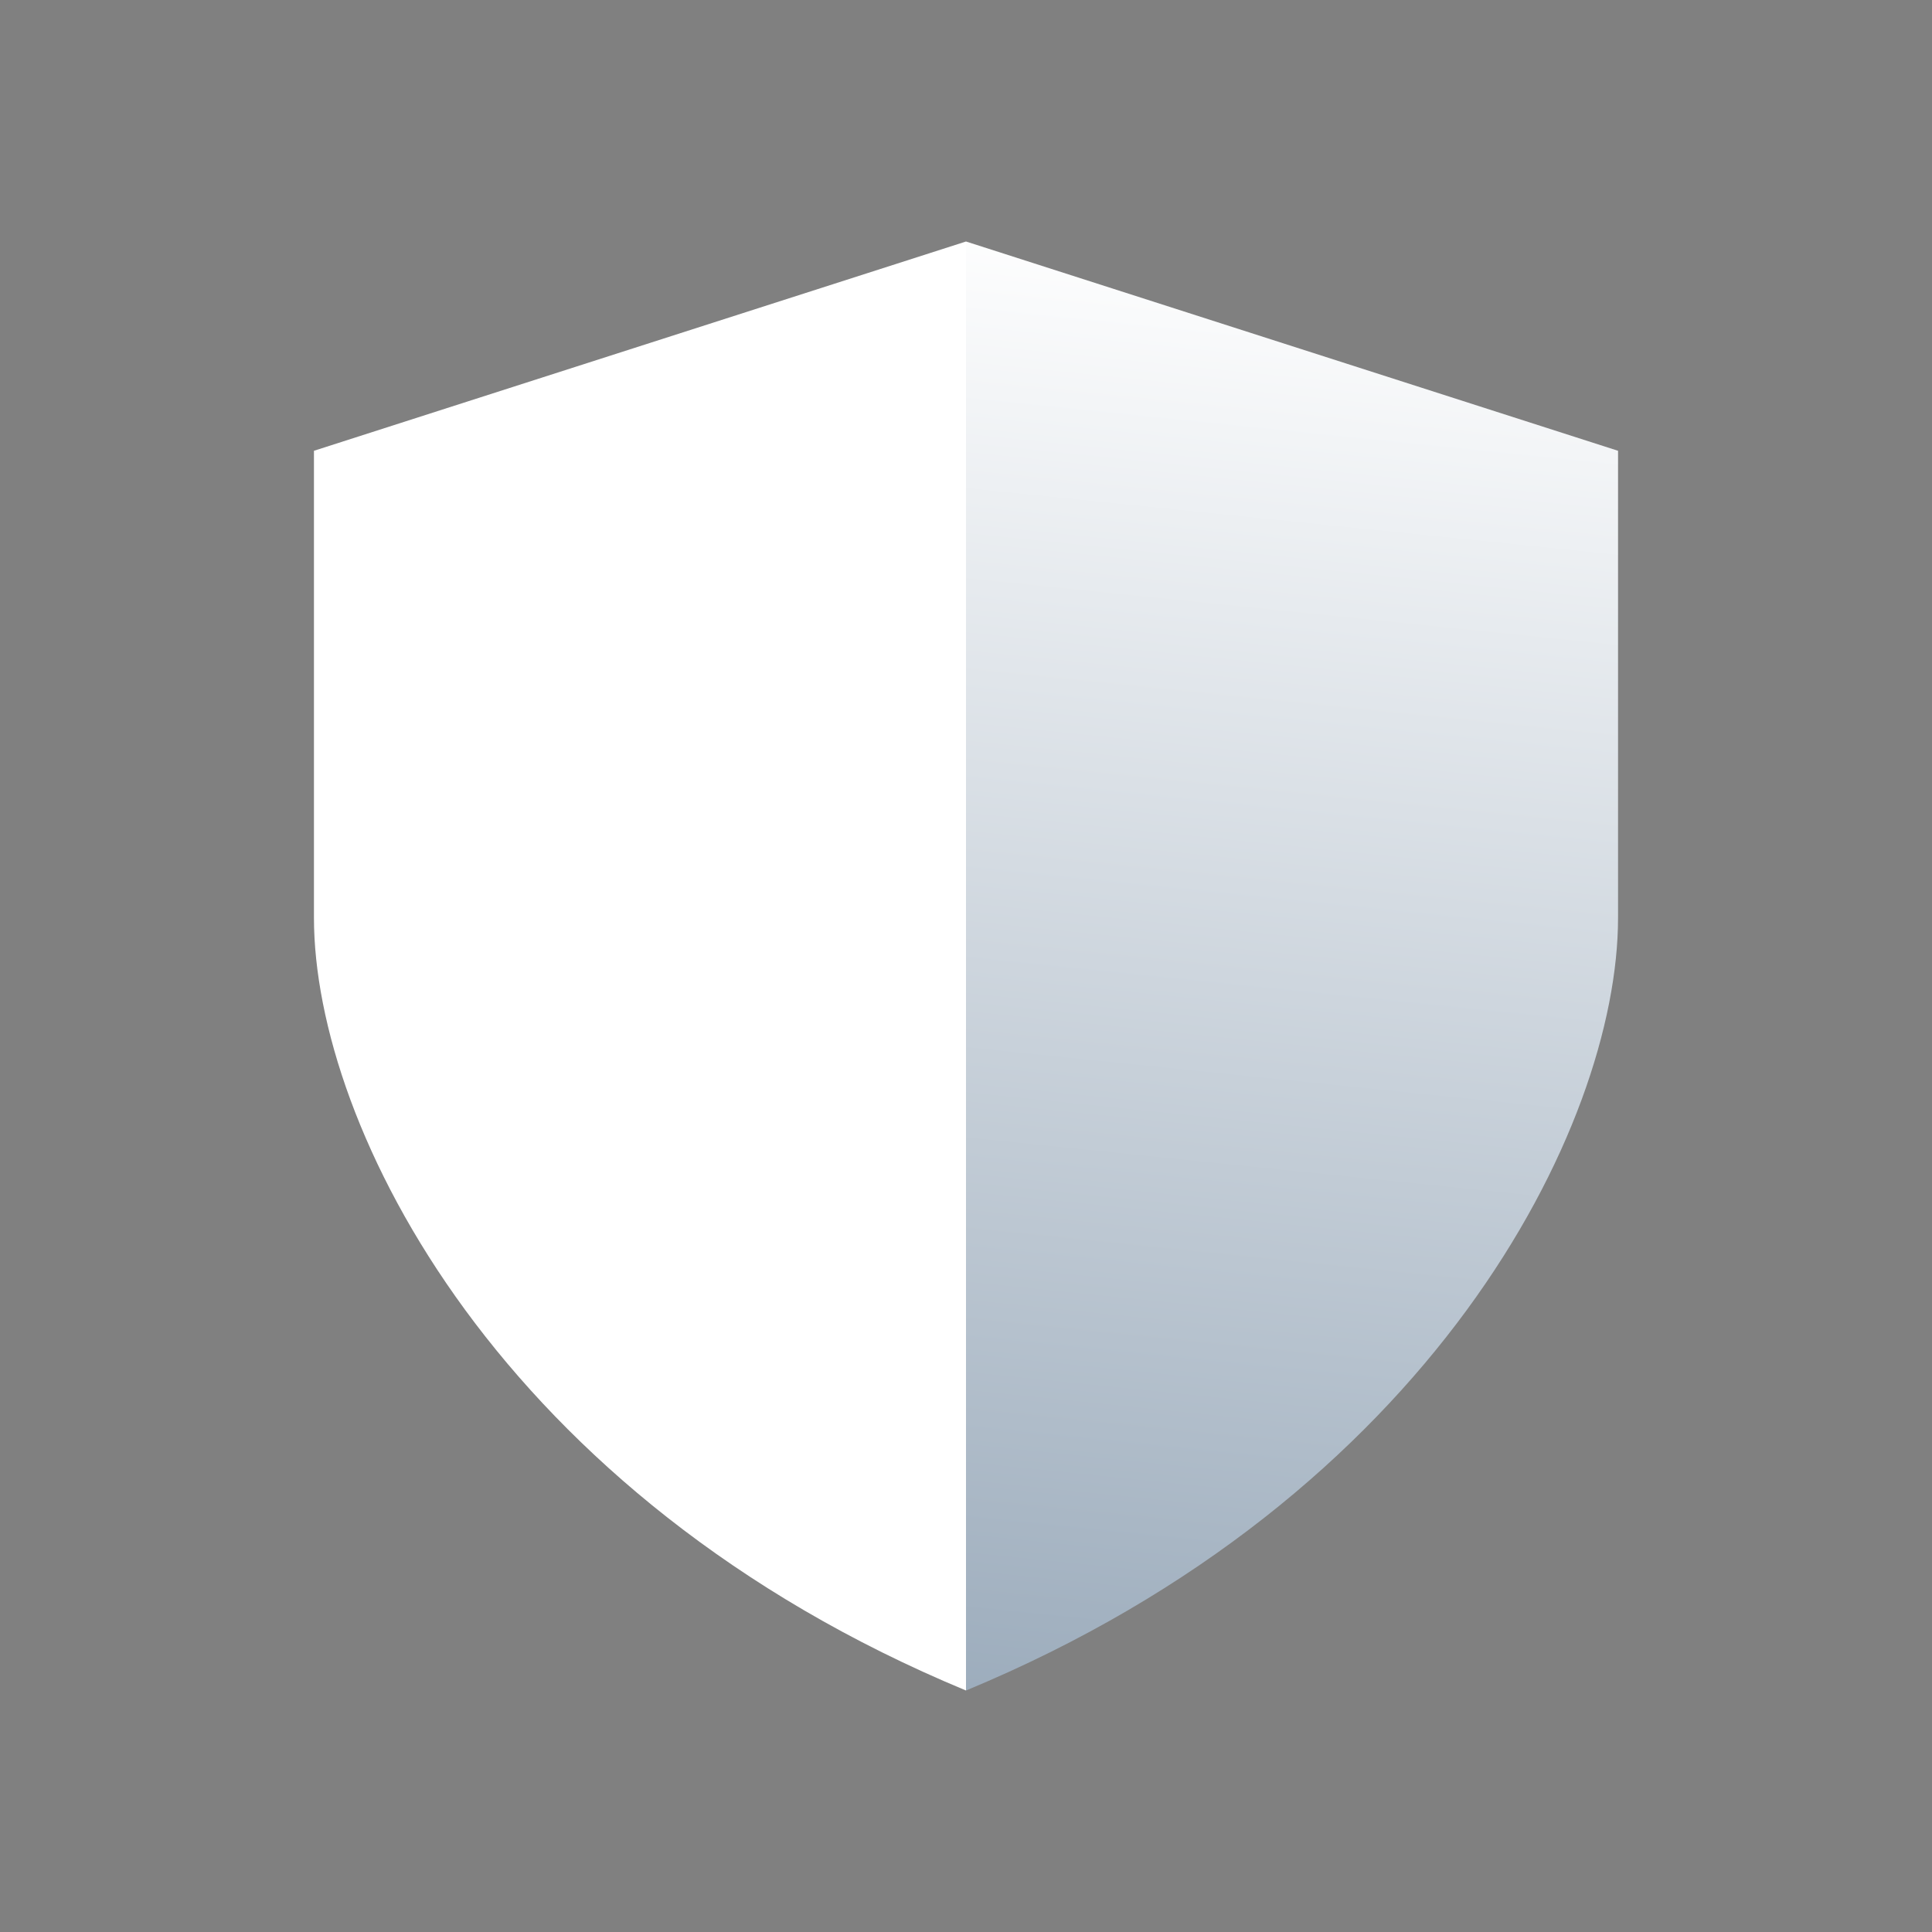
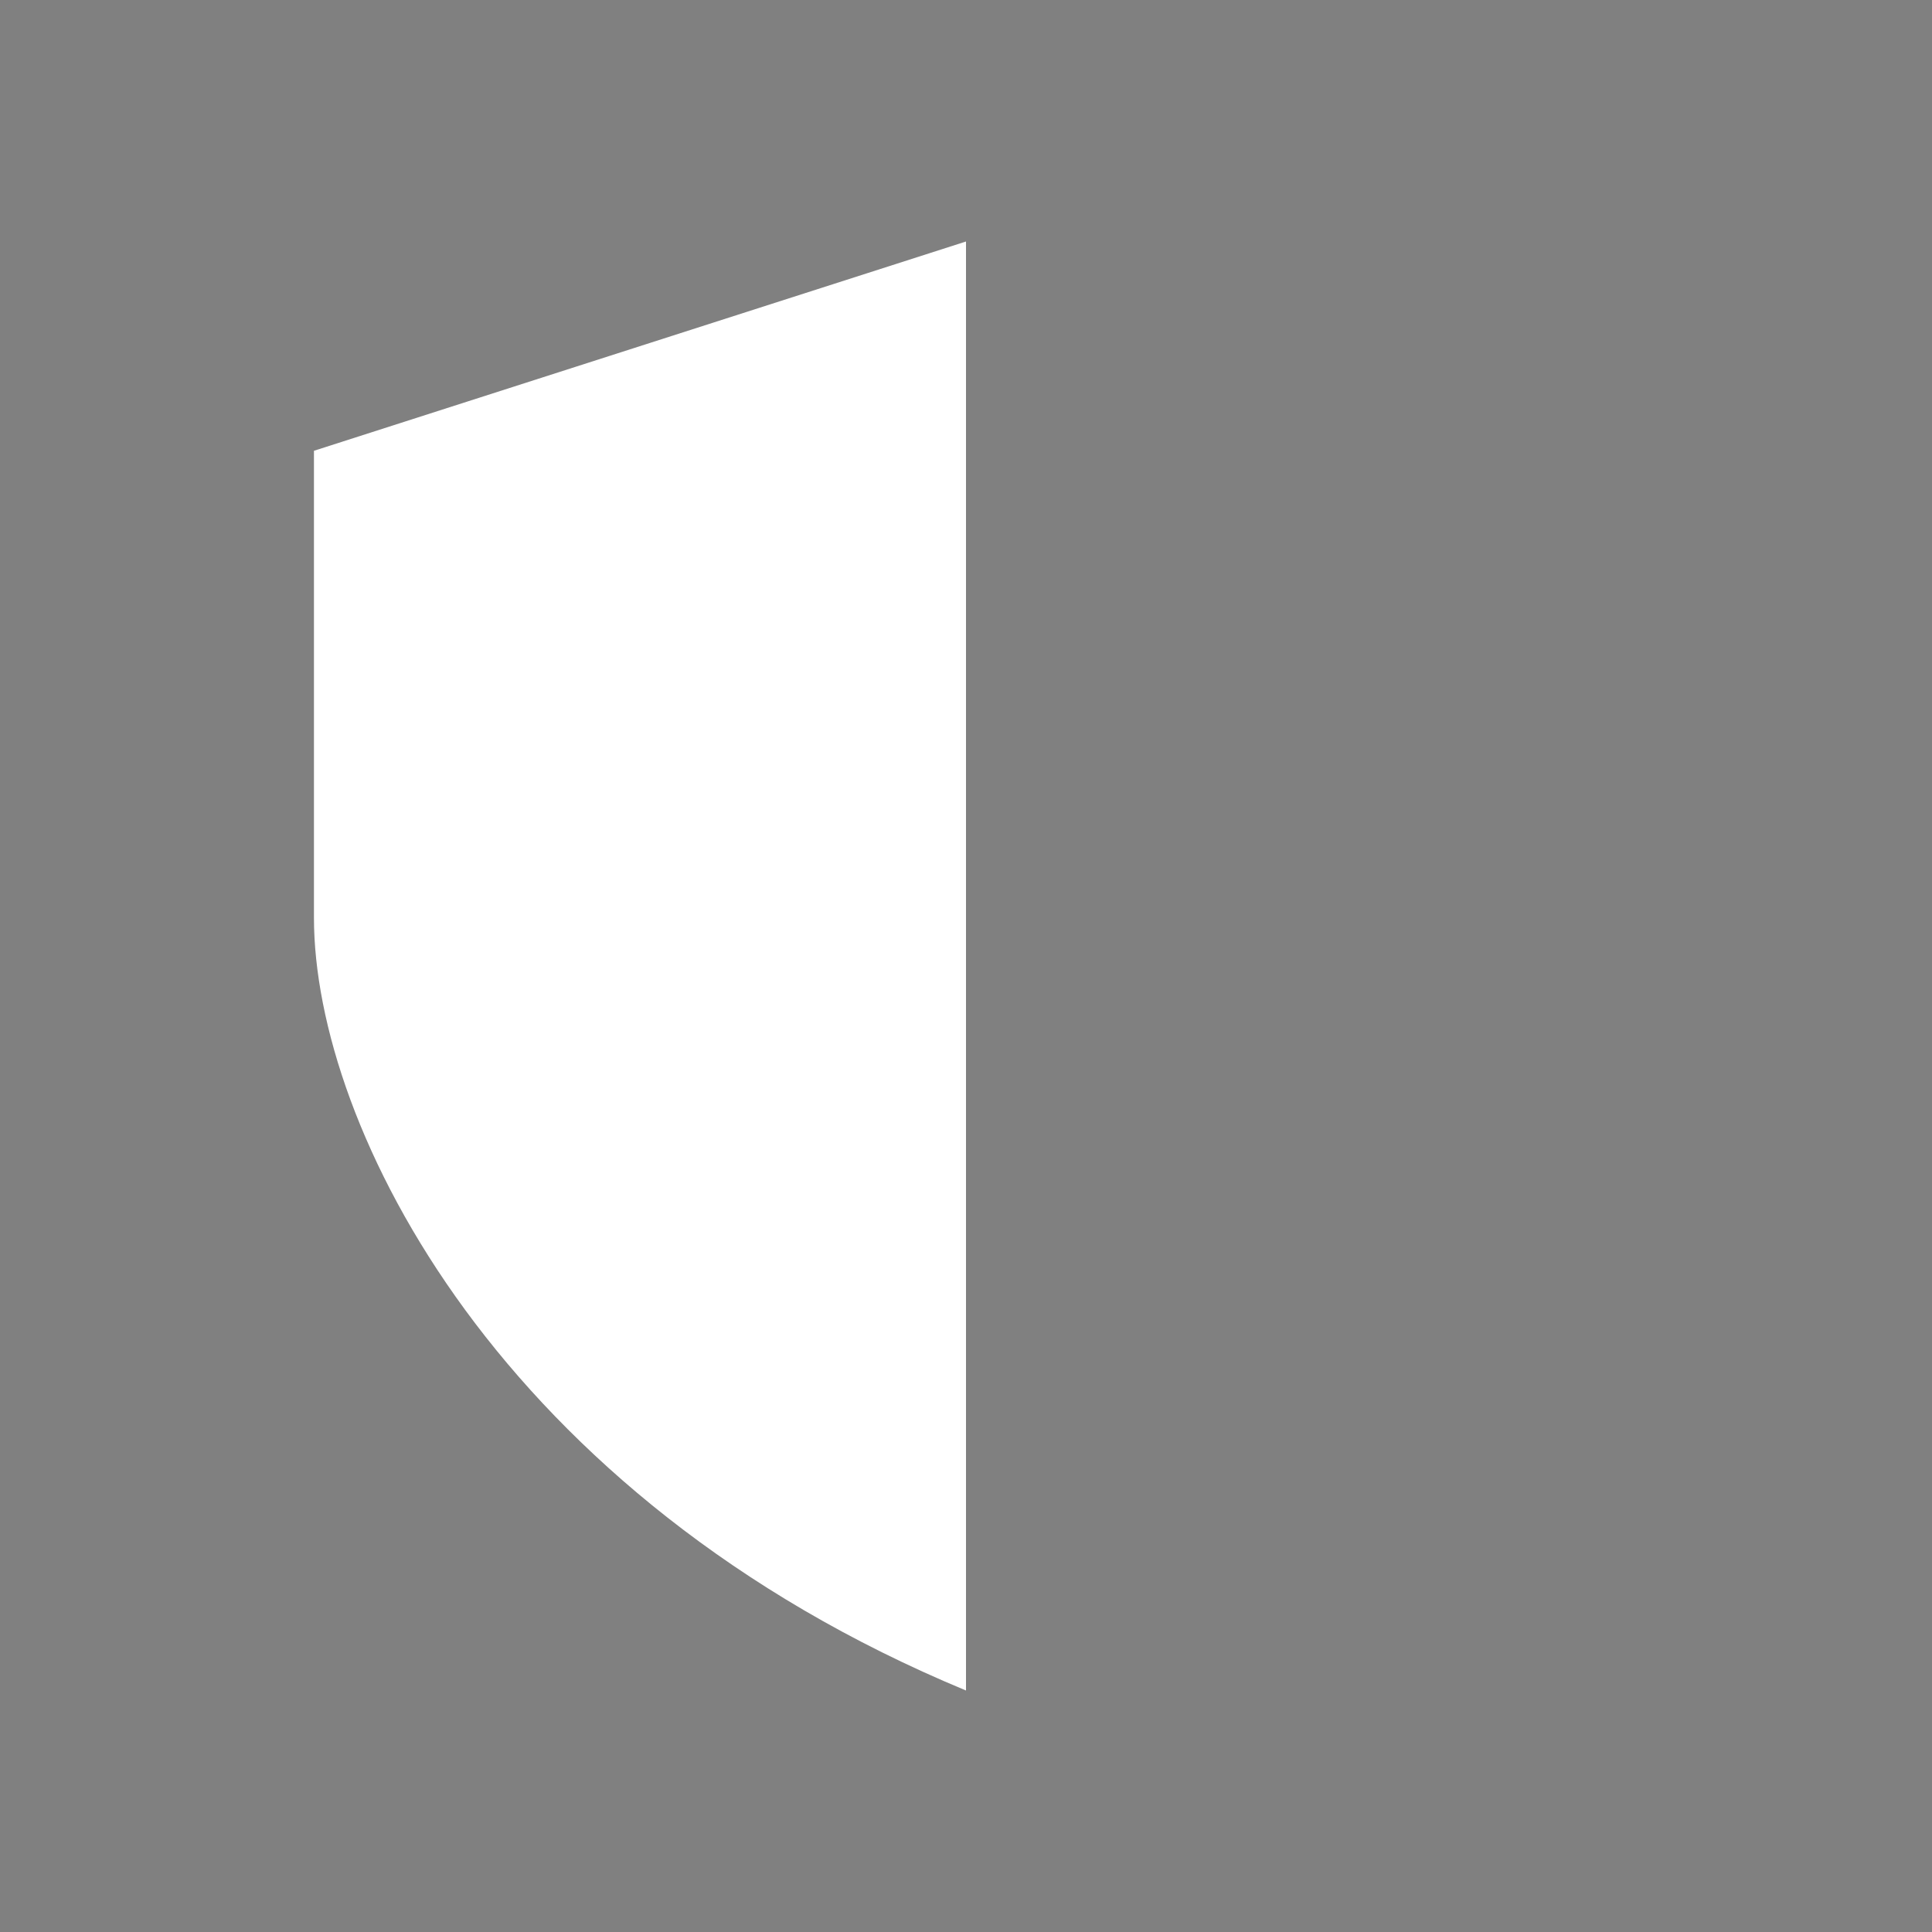
<svg xmlns="http://www.w3.org/2000/svg" width="40" height="40" viewBox="0 0 40 40" fill="none">
  <rect x="0" y="0" width="40" height="40" fill="#808080" stroke="none" />
  <path d="M6.5 9.333L20 5V35C10.357 31 6.5 23.333 6.5 19V9.333Z" fill="white" />
-   <path d="M33.5 9.333L20 5V35C29.643 31 33.5 23.333 33.5 19V9.333Z" fill="url(#paint0_linear_685_435)" />
  <defs>
    <linearGradient id="paint0_linear_685_435" x1="26.75" y1="5" x2="20.5" y2="66" gradientUnits="userSpaceOnUse">
      <stop stop-color="white" />
      <stop offset="1" stop-color="#3A5A7A" />
    </linearGradient>
  </defs>
</svg>